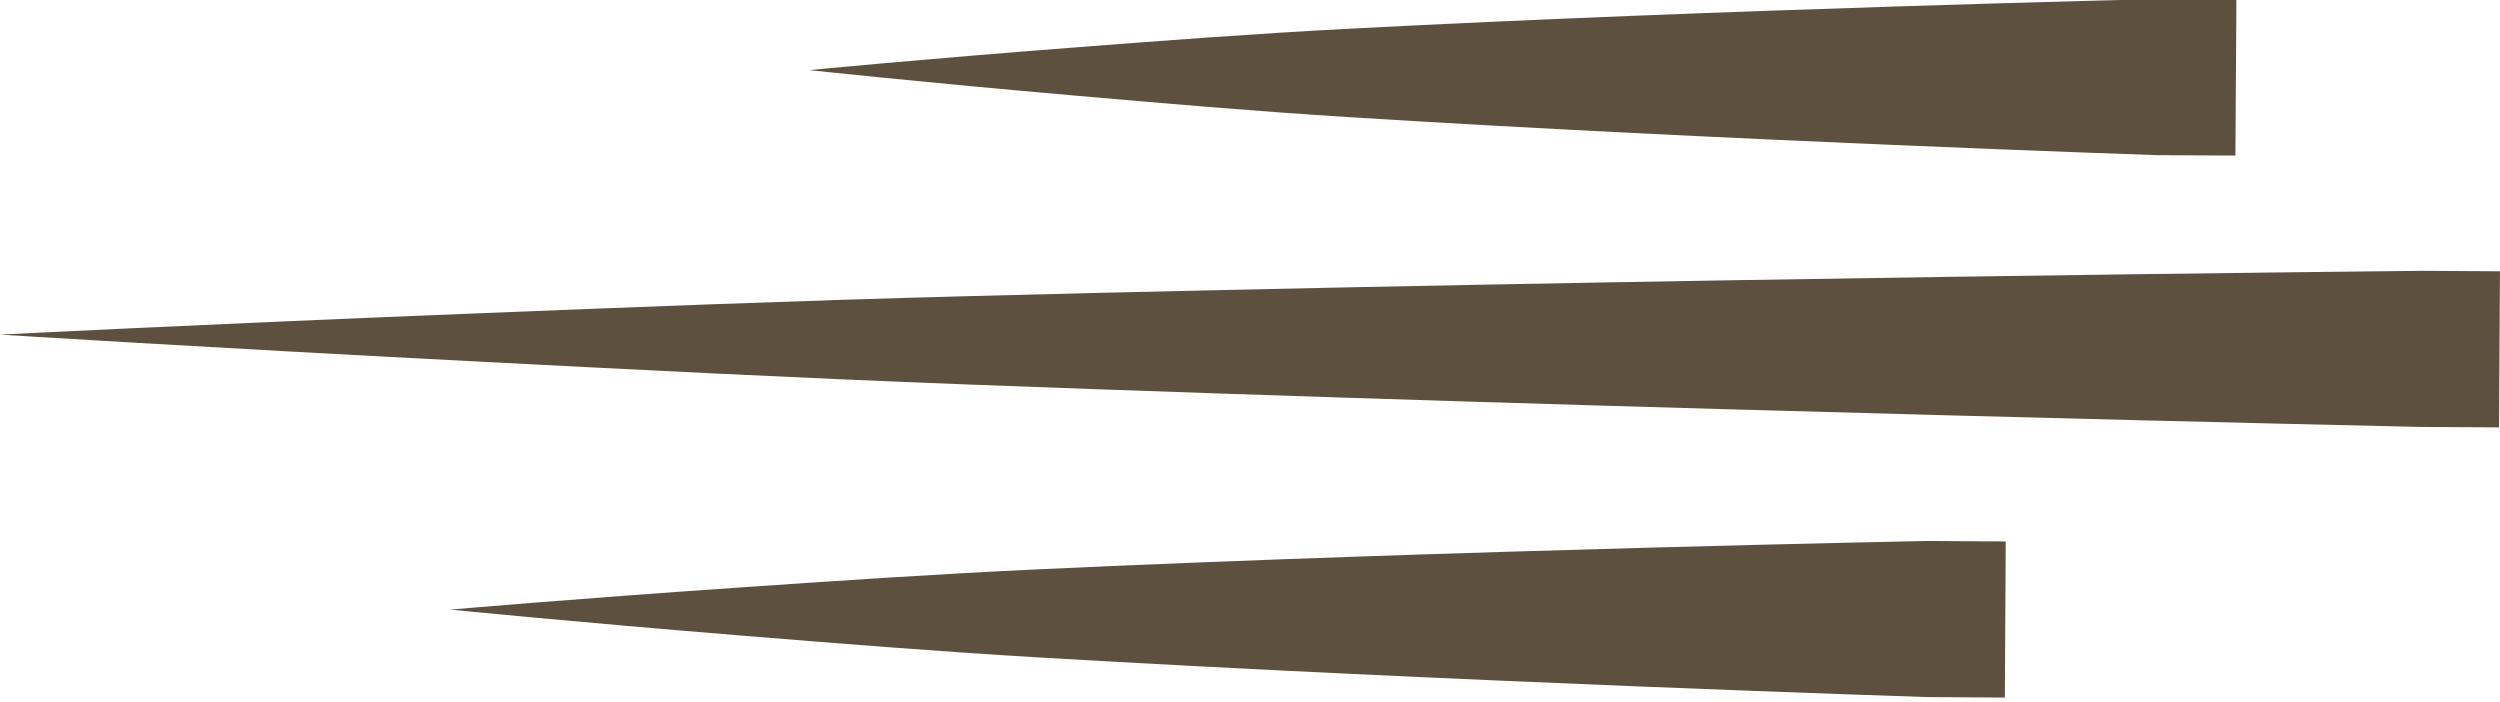
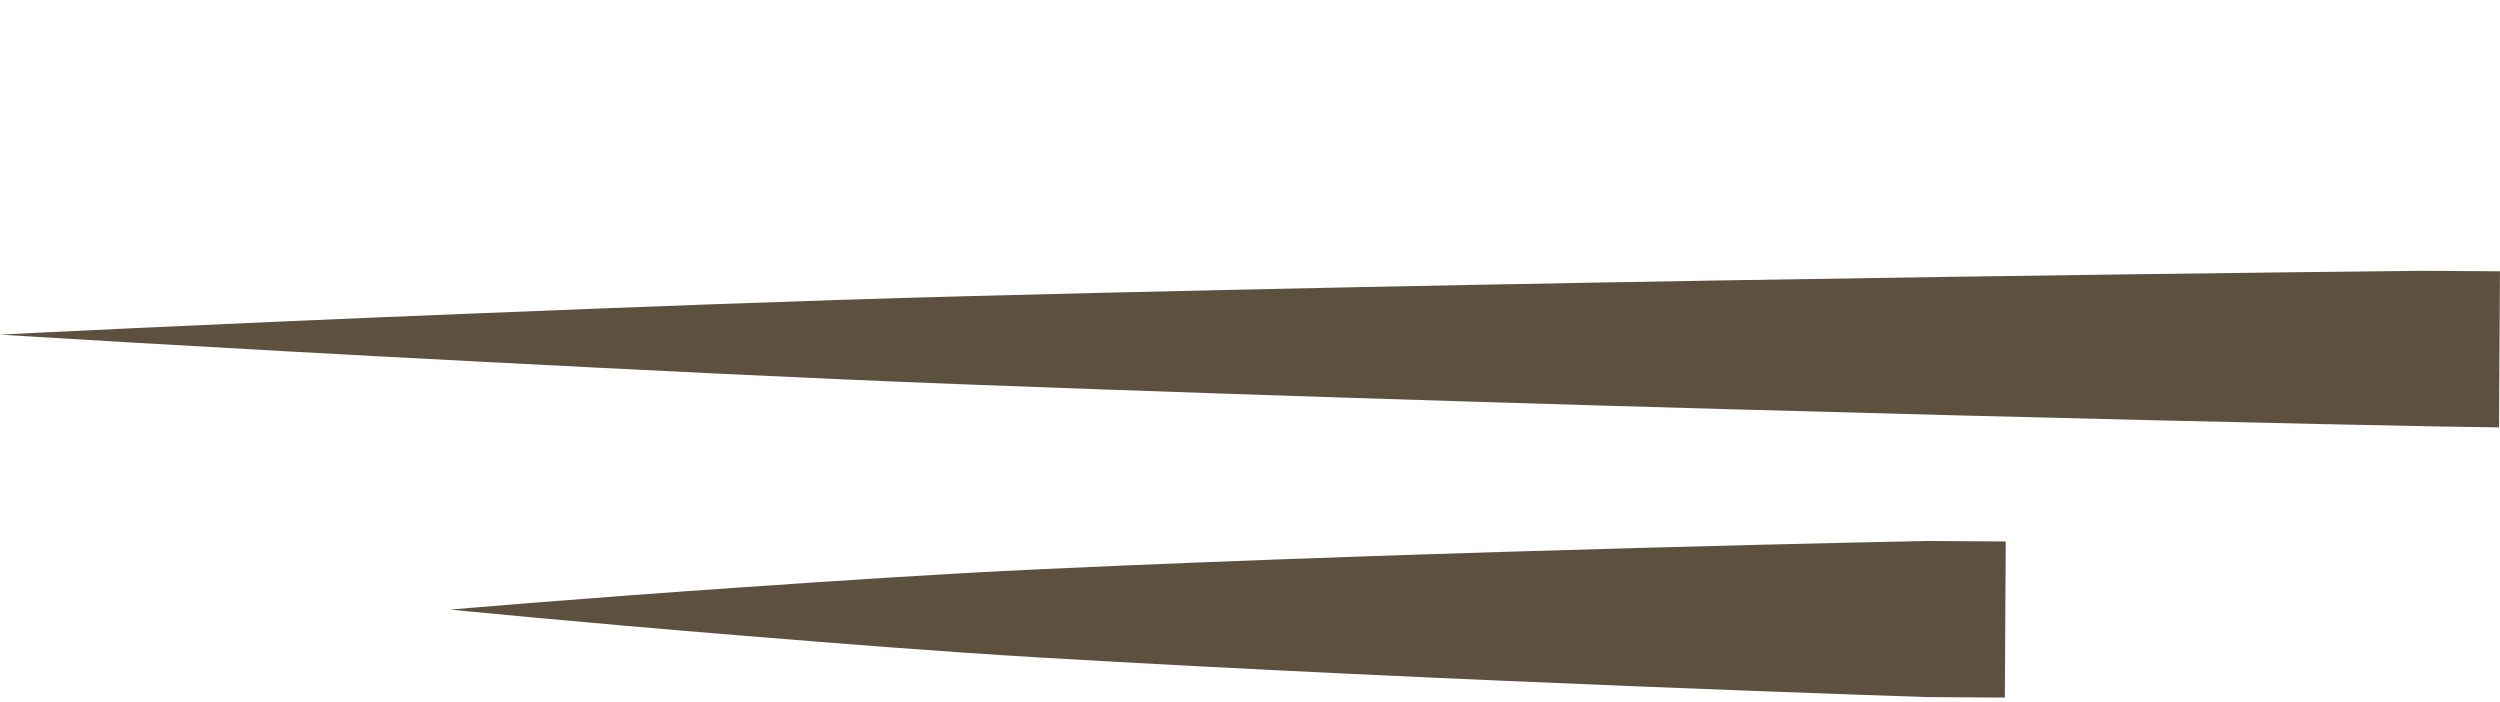
<svg xmlns="http://www.w3.org/2000/svg" clip-rule="evenodd" fill="#5e503f" fill-rule="evenodd" height="100.2" preserveAspectRatio="xMidYMid meet" stroke-linejoin="round" stroke-miterlimit="2" version="1" viewBox="77.3 200.9 356.6 100.2" width="356.6" zoomAndPan="magnify">
  <path d="M0 0H500V500H0z" fill="none" />
  <g>
    <g id="change1_2">
-       <path d="M83.958,121.133C83.958,121.133 112.249,119.679 153.056,118.058C173.718,117.237 197.331,116.293 222.152,115.644C318.348,113.126 429.416,112.034 429.416,112.034L449.394,112.152L449.263,134.419L429.285,134.301C429.285,134.301 318.237,131.901 222.077,128.25C197.266,127.308 173.666,126.086 153.016,125.022C112.23,122.921 83.958,121.133 83.958,121.133Z" transform="matrix(.557 -.003 -.003 1 146.324 90.02)" />
-     </g>
+       </g>
    <g id="change1_1">
      <path d="M83.958,121.133C83.958,121.133 112.281,119.677 153.056,118.058C173.711,117.237 197.346,116.293 222.152,115.644C318.346,113.126 429.416,112.034 429.416,112.034L447.66,112.142L447.529,134.409L429.285,134.301C429.285,134.301 318.235,131.901 222.077,128.25C197.281,127.309 173.659,126.086 153.016,125.022C112.262,122.922 83.958,121.133 83.958,121.133Z" transform="matrix(.61 -.002 -.002 1 90.55 166.888)" />
    </g>
    <g id="change1_3">
-       <path d="M83.958,121.133C83.958,121.133 112.384,119.673 153.056,118.058C173.689,117.238 197.394,116.292 222.152,115.644C318.341,113.126 429.416,112.034 429.416,112.034L440.549,112.1L440.418,134.367L429.285,134.301C429.285,134.301 318.231,131.901 222.077,128.25C197.329,127.311 173.637,126.085 153.016,125.022C112.365,122.928 83.958,121.133 83.958,121.133Z" transform="translate(-6.654 127.496)" />
+       <path d="M83.958,121.133C83.958,121.133 112.384,119.673 153.056,118.058C173.689,117.238 197.394,116.292 222.152,115.644C318.341,113.126 429.416,112.034 429.416,112.034L440.549,112.1L440.418,134.367C429.285,134.301 318.231,131.901 222.077,128.25C197.329,127.311 173.637,126.085 153.016,125.022C112.365,122.928 83.958,121.133 83.958,121.133Z" transform="translate(-6.654 127.496)" />
    </g>
  </g>
</svg>